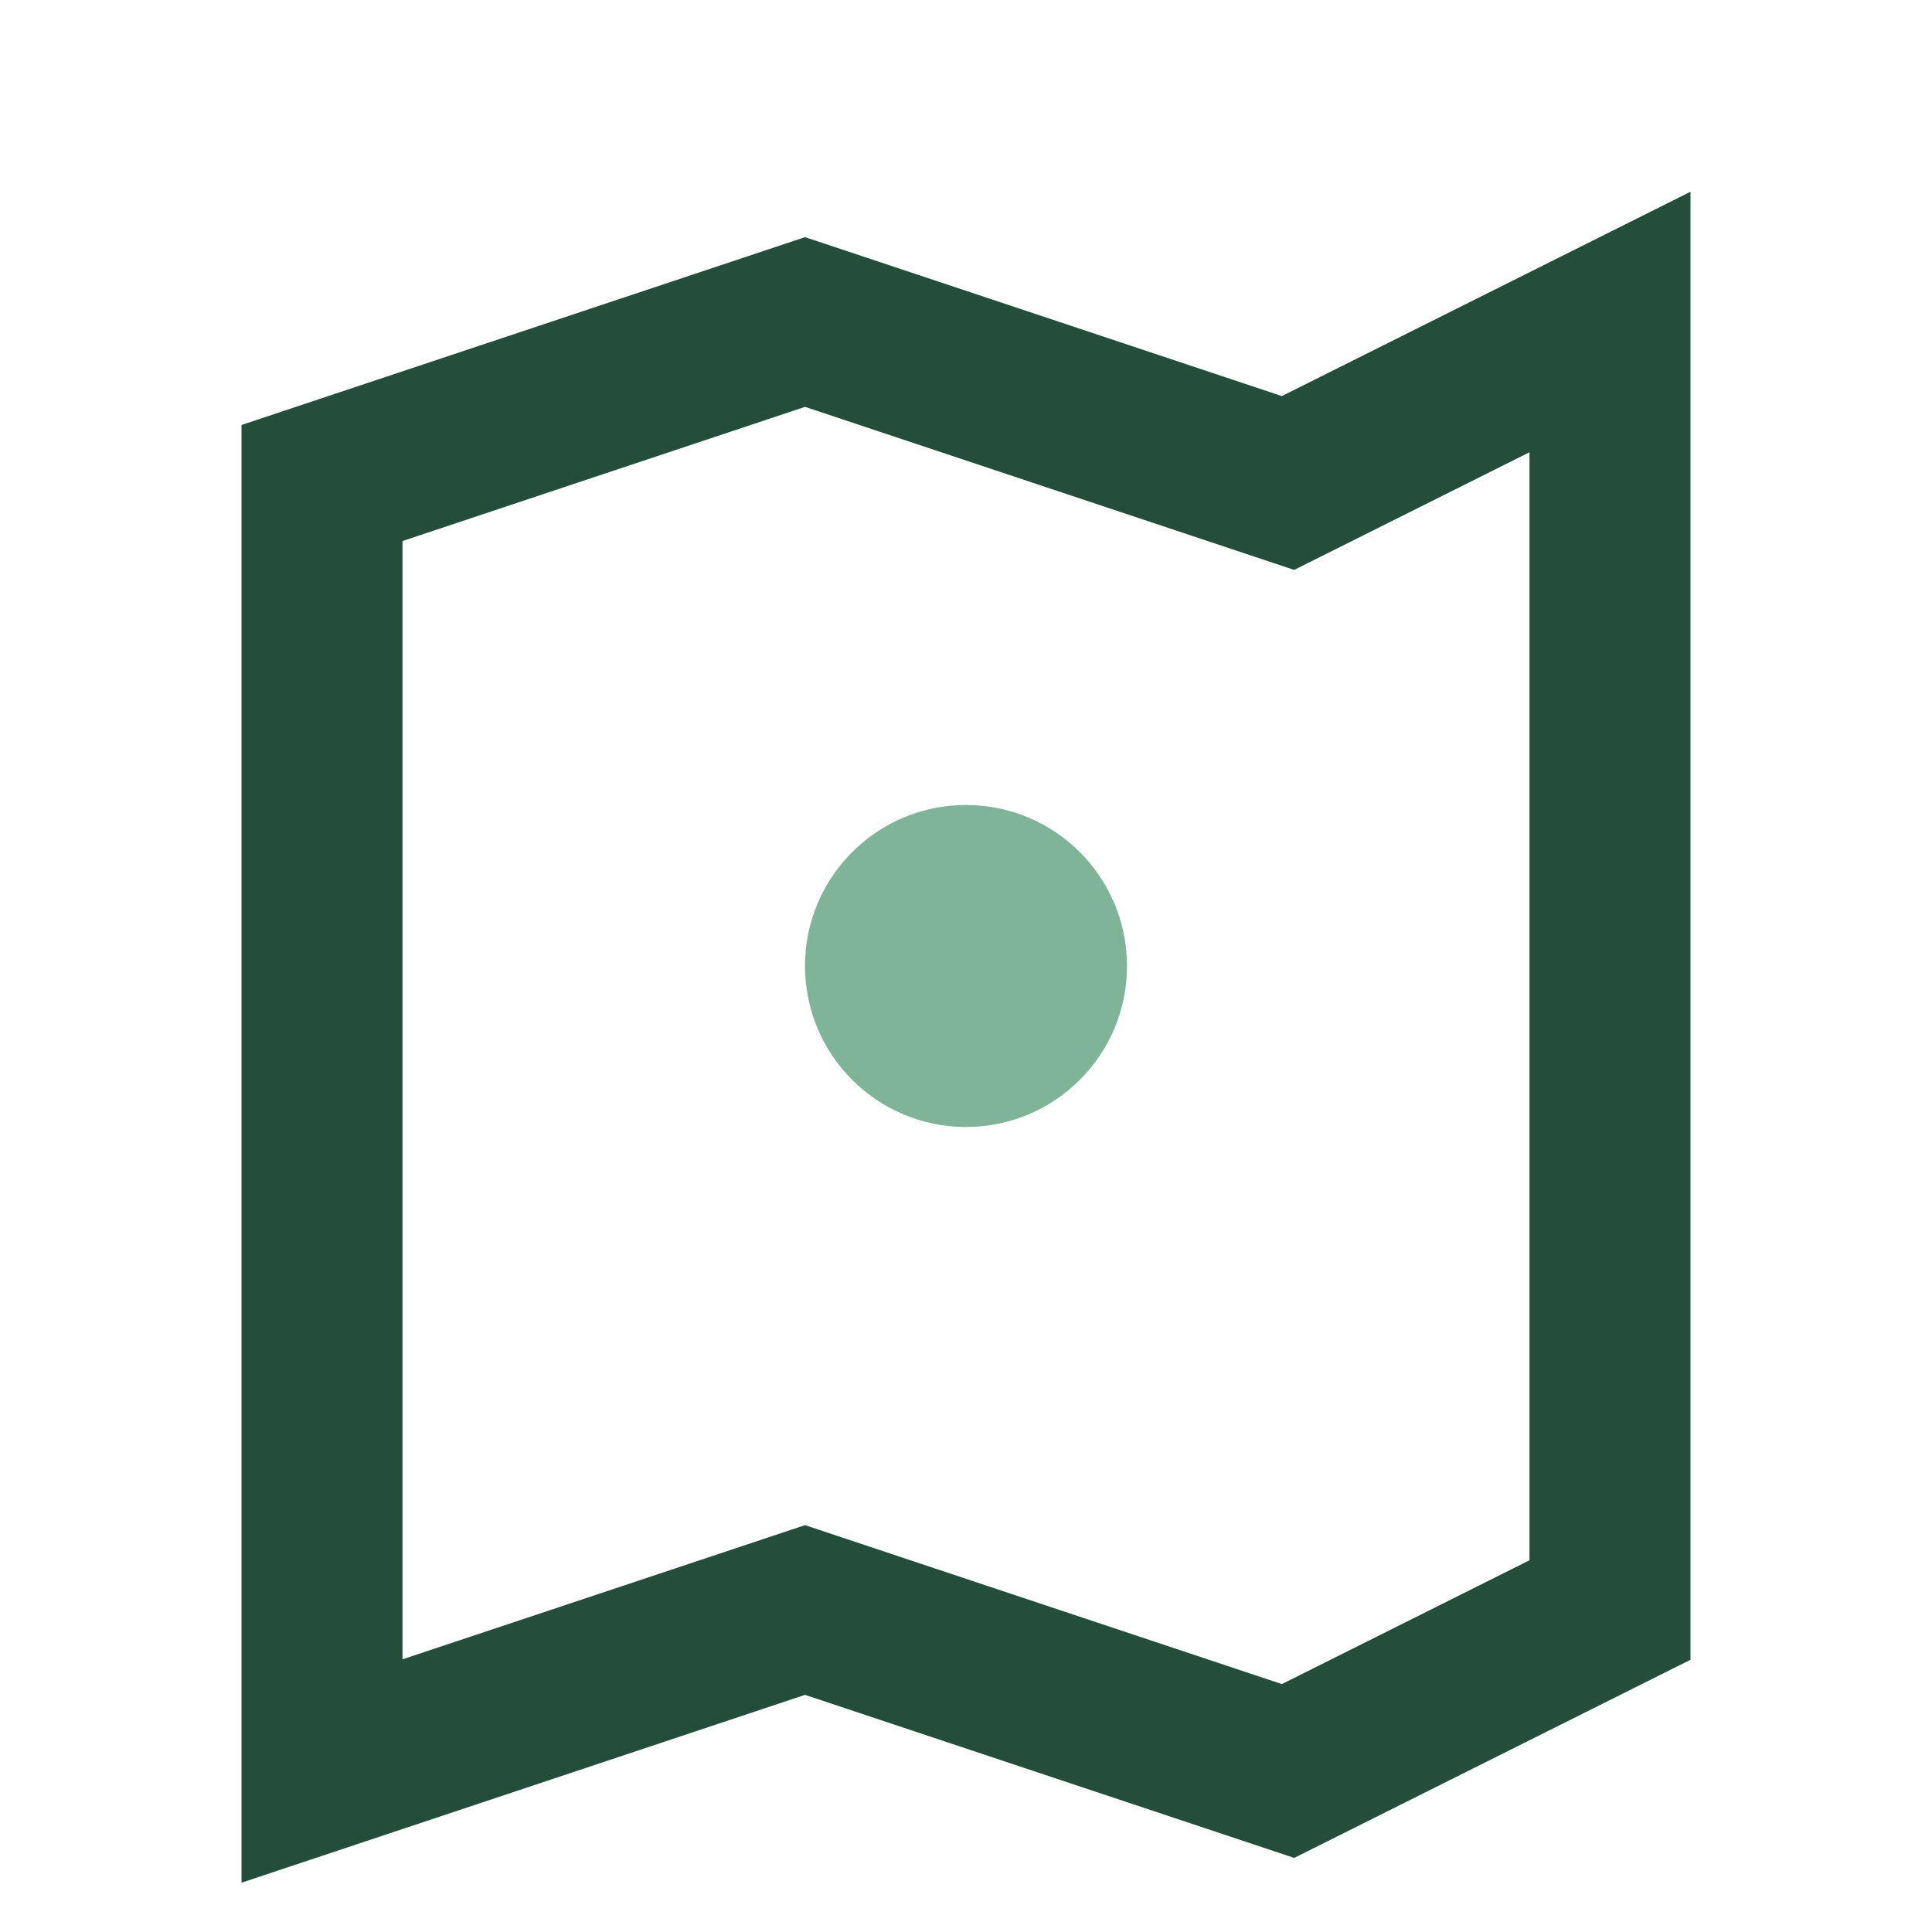
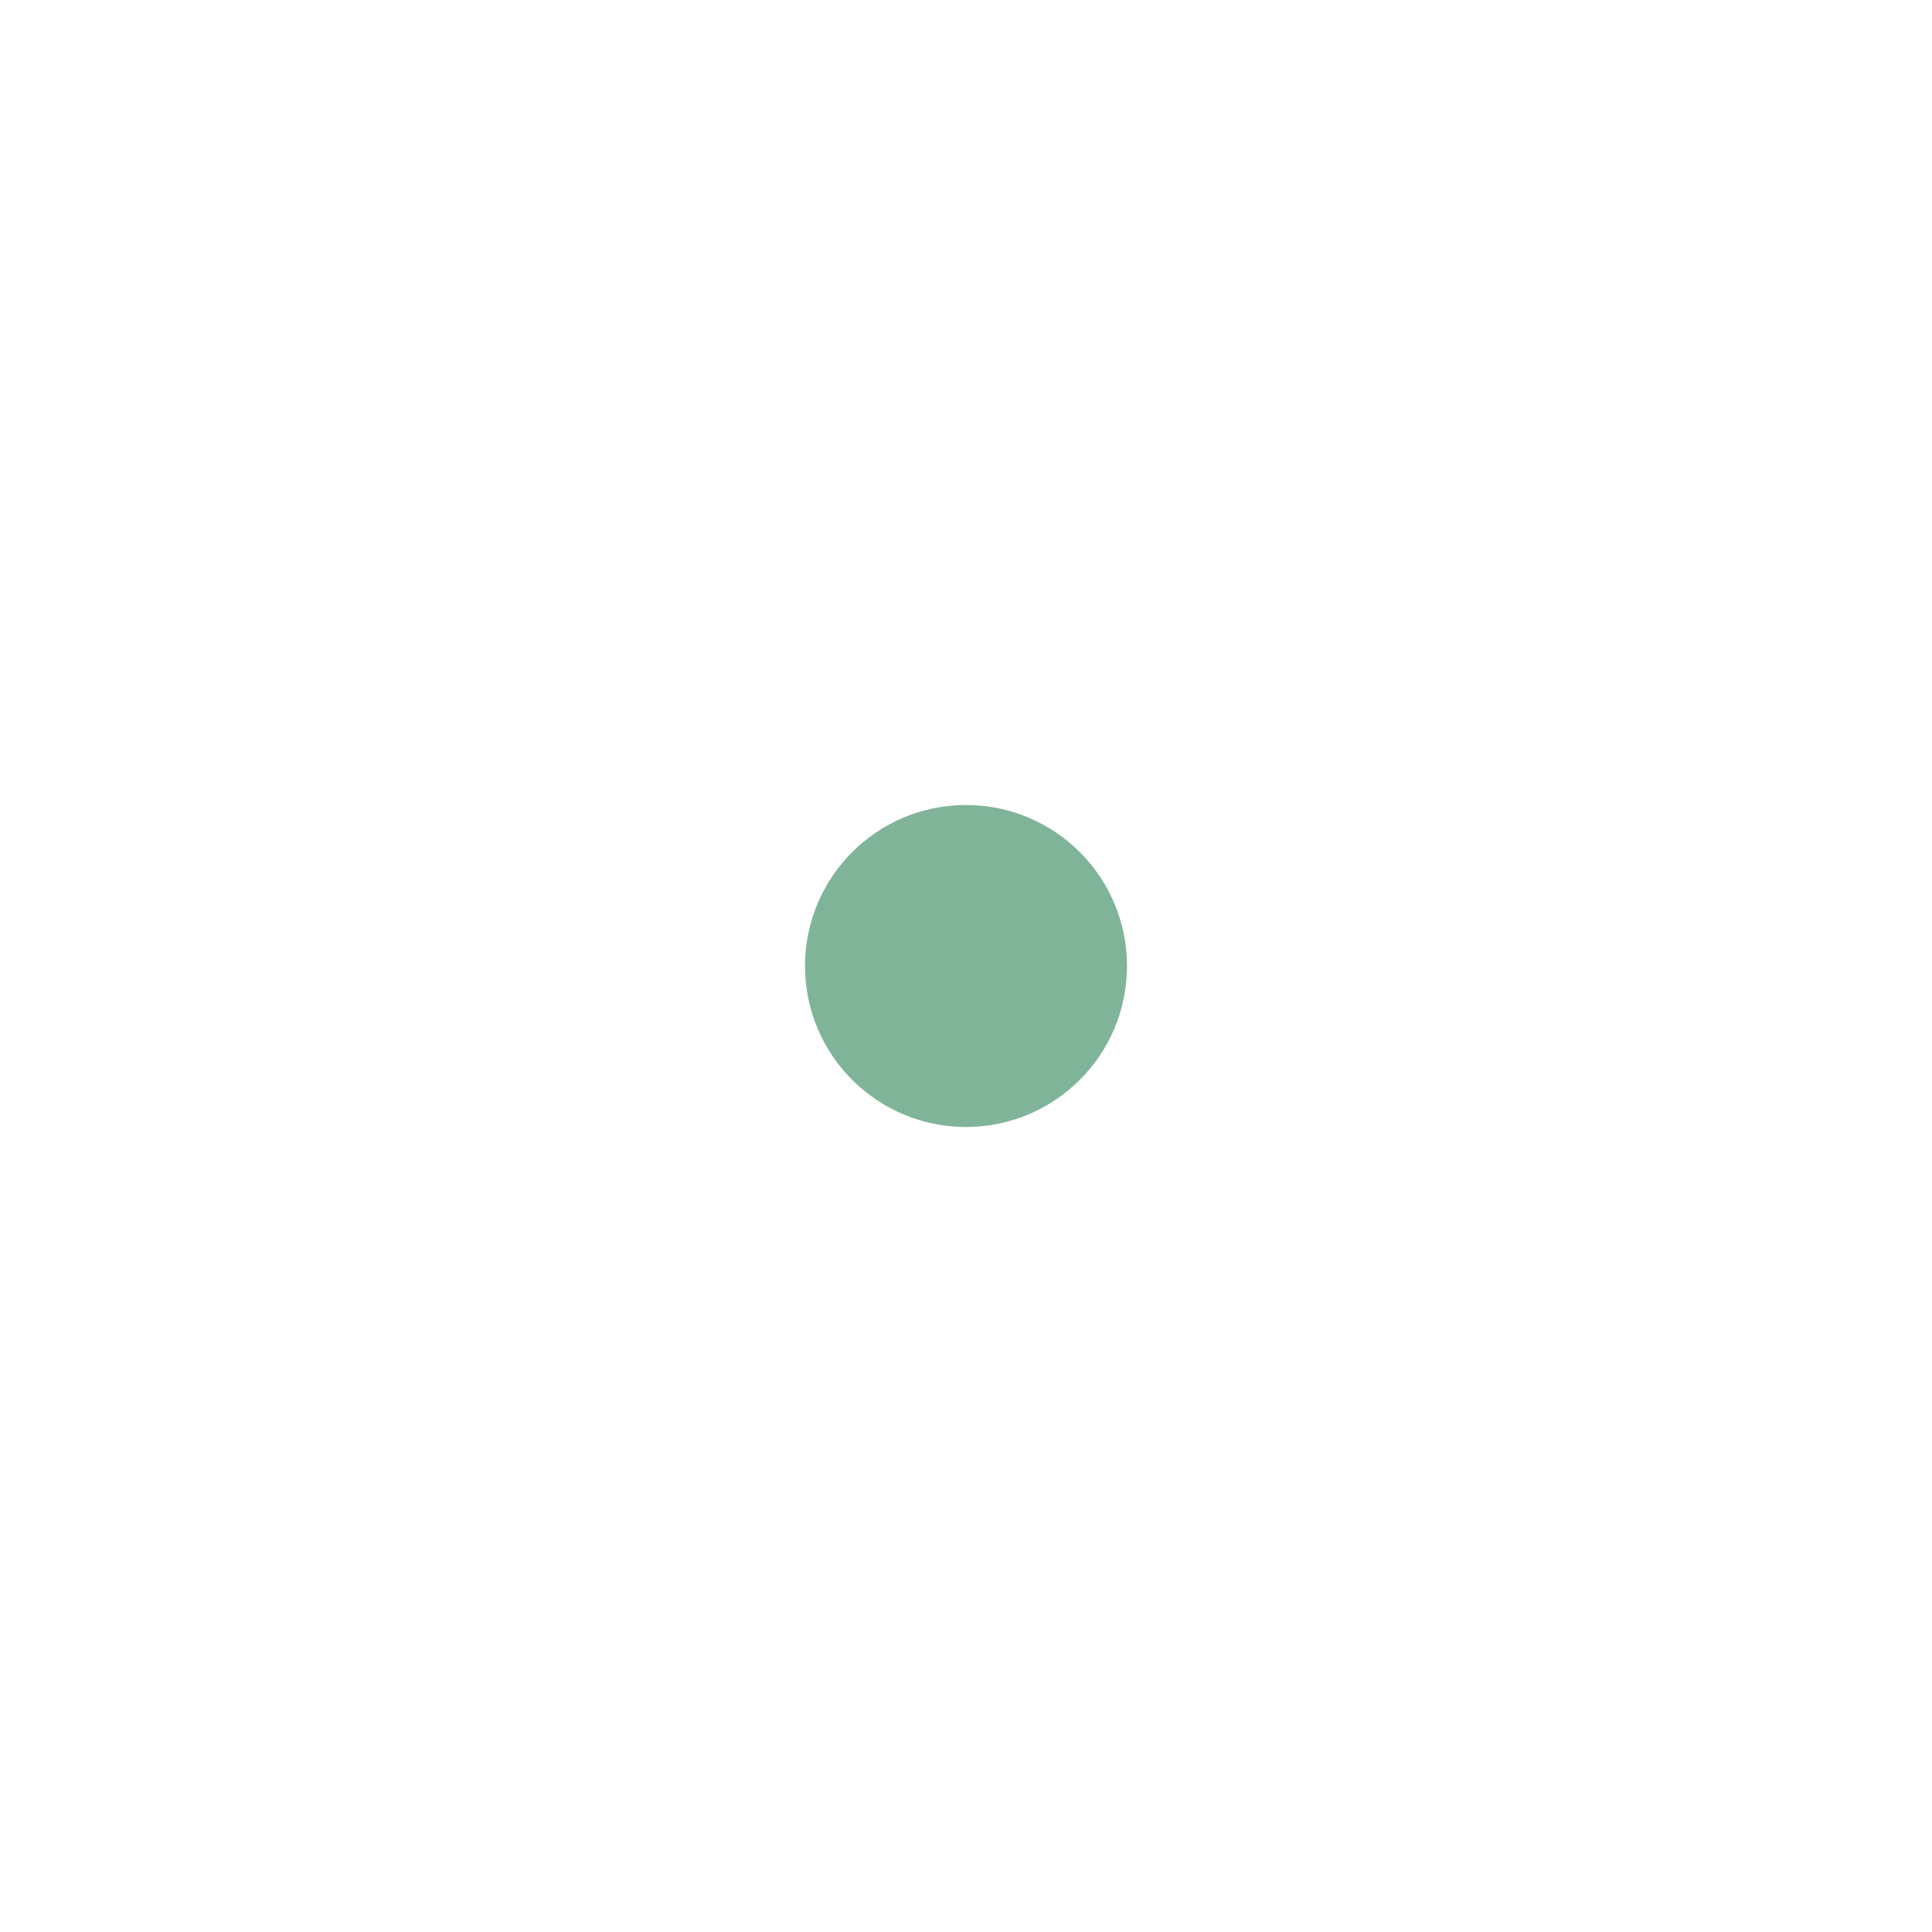
<svg xmlns="http://www.w3.org/2000/svg" width="24" height="24" viewBox="0 0 24 24">
-   <path d="M4 6l6-2 6 2 4-2v16l-4 2-6-2-6 2V6z" fill="none" stroke="#244D3B" stroke-width="2" />
  <circle cx="12" cy="12" r="2" fill="#80B499" />
</svg>